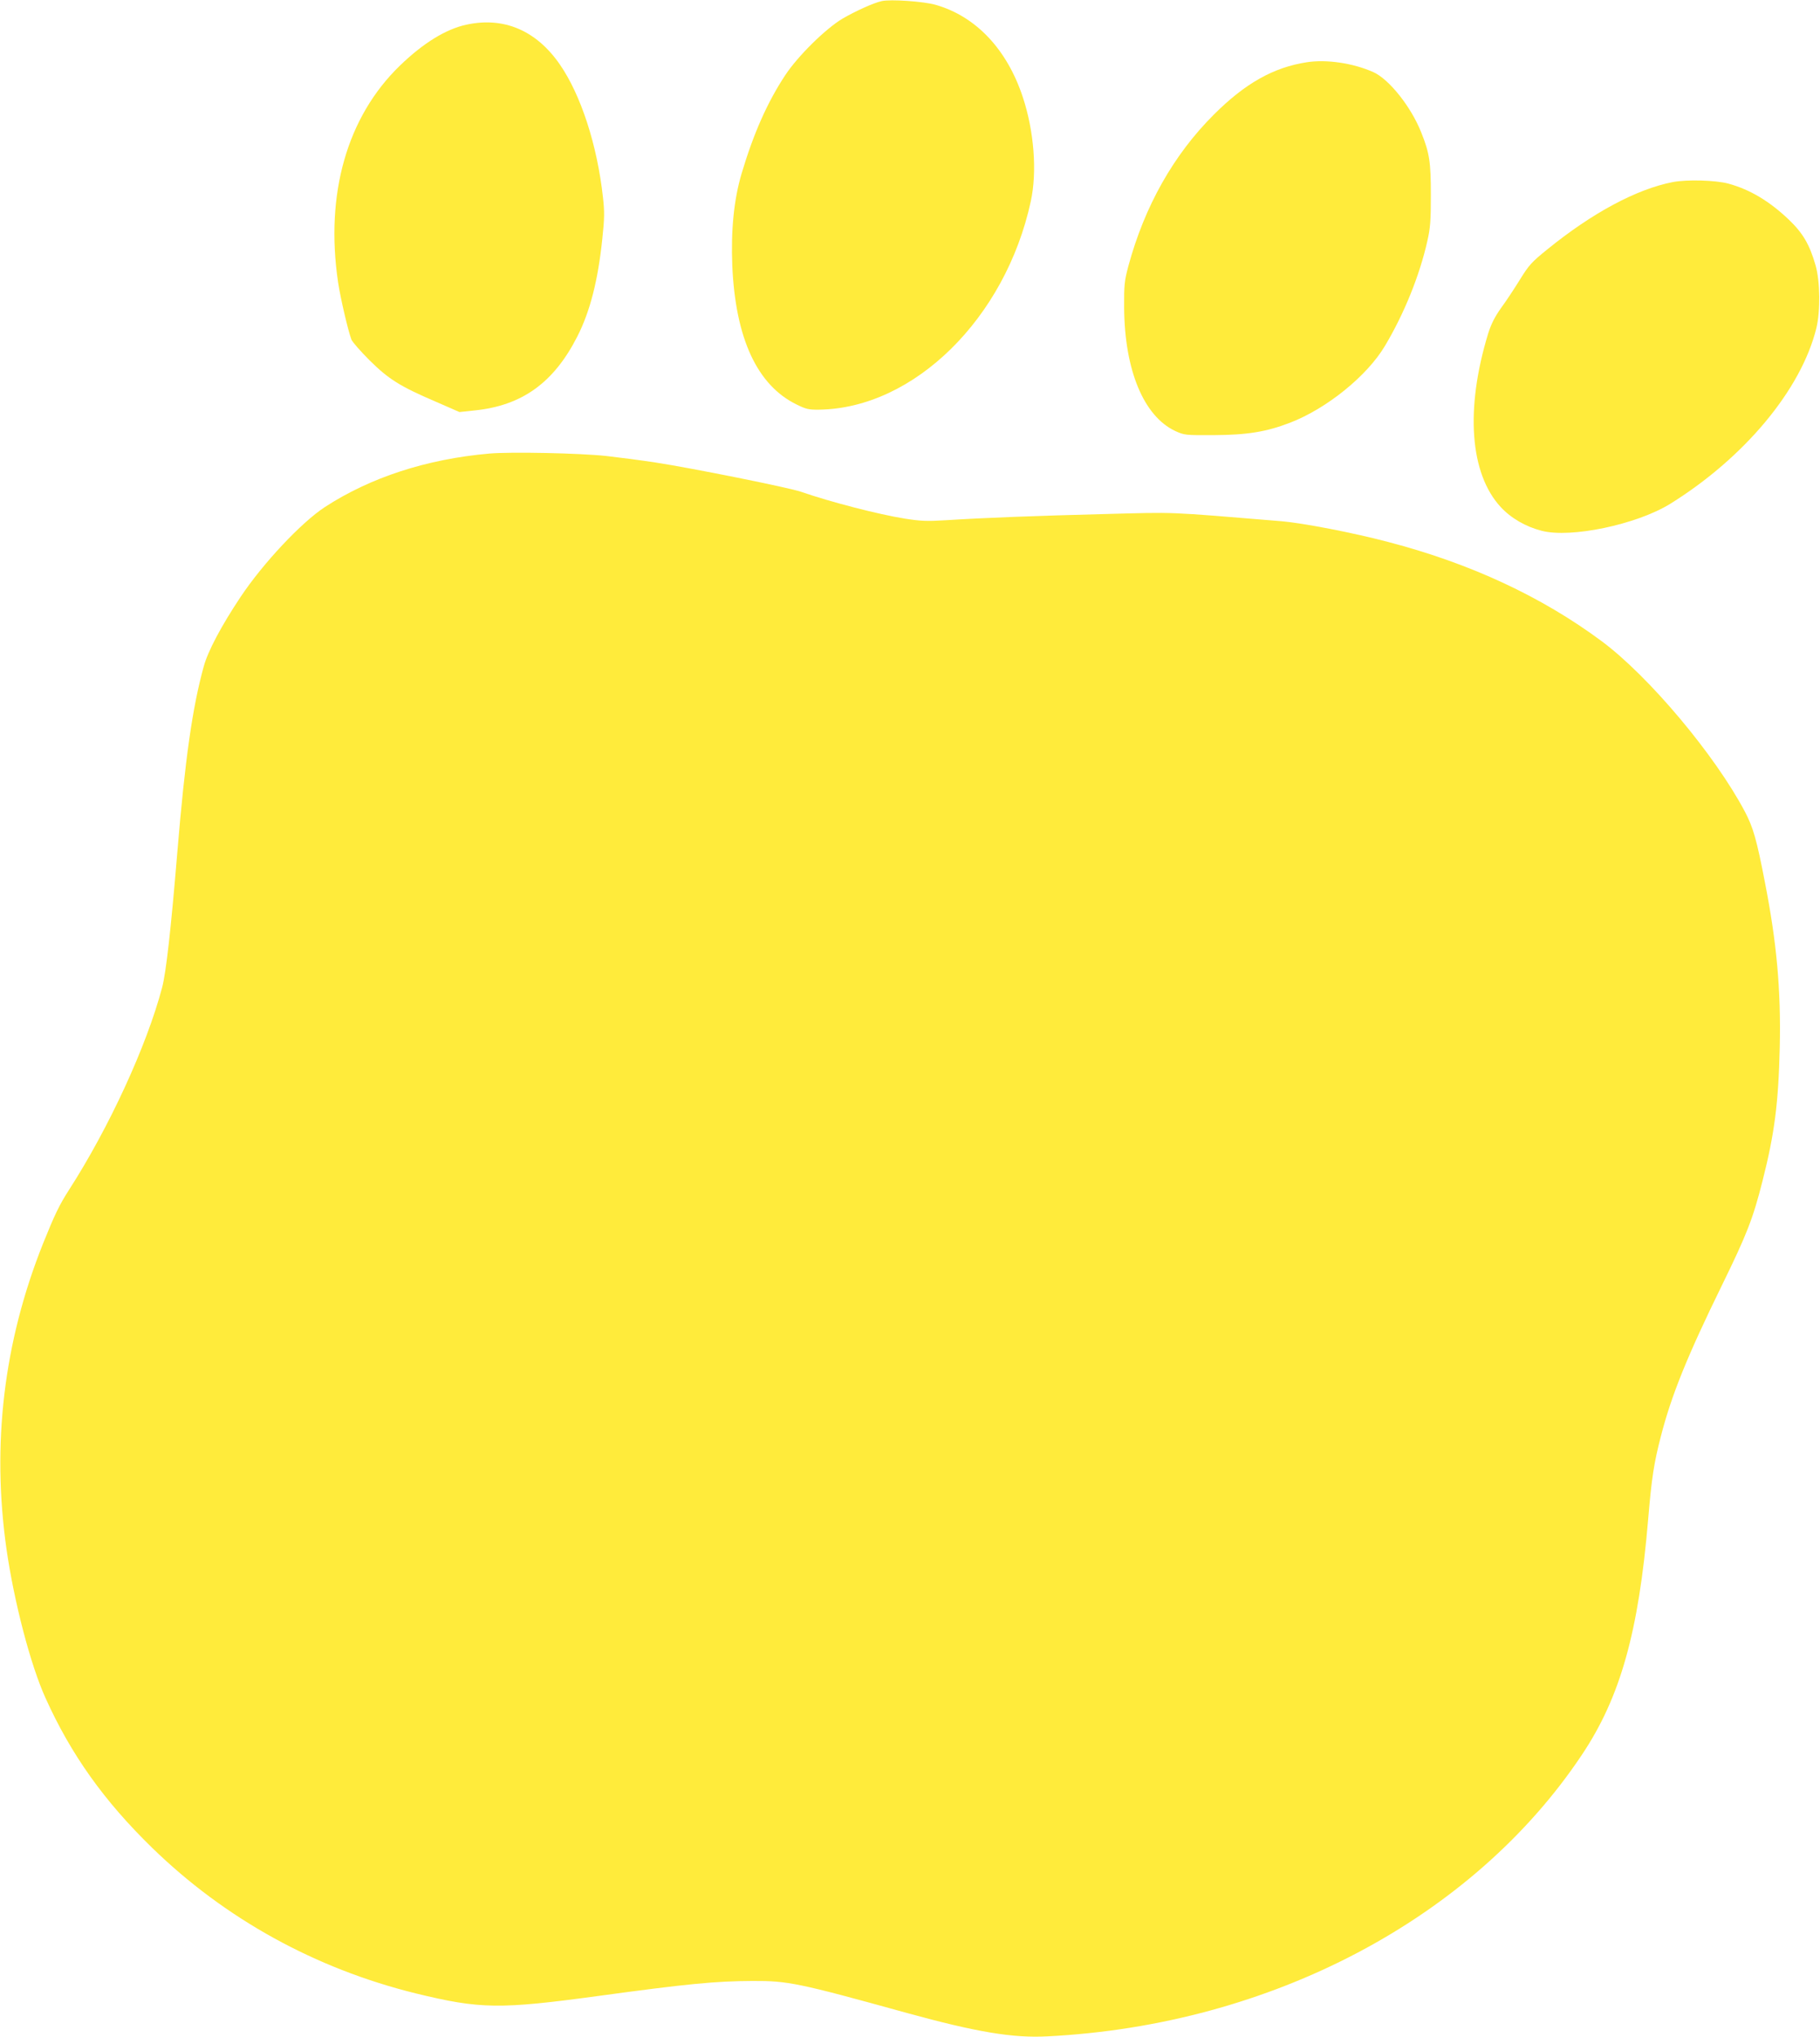
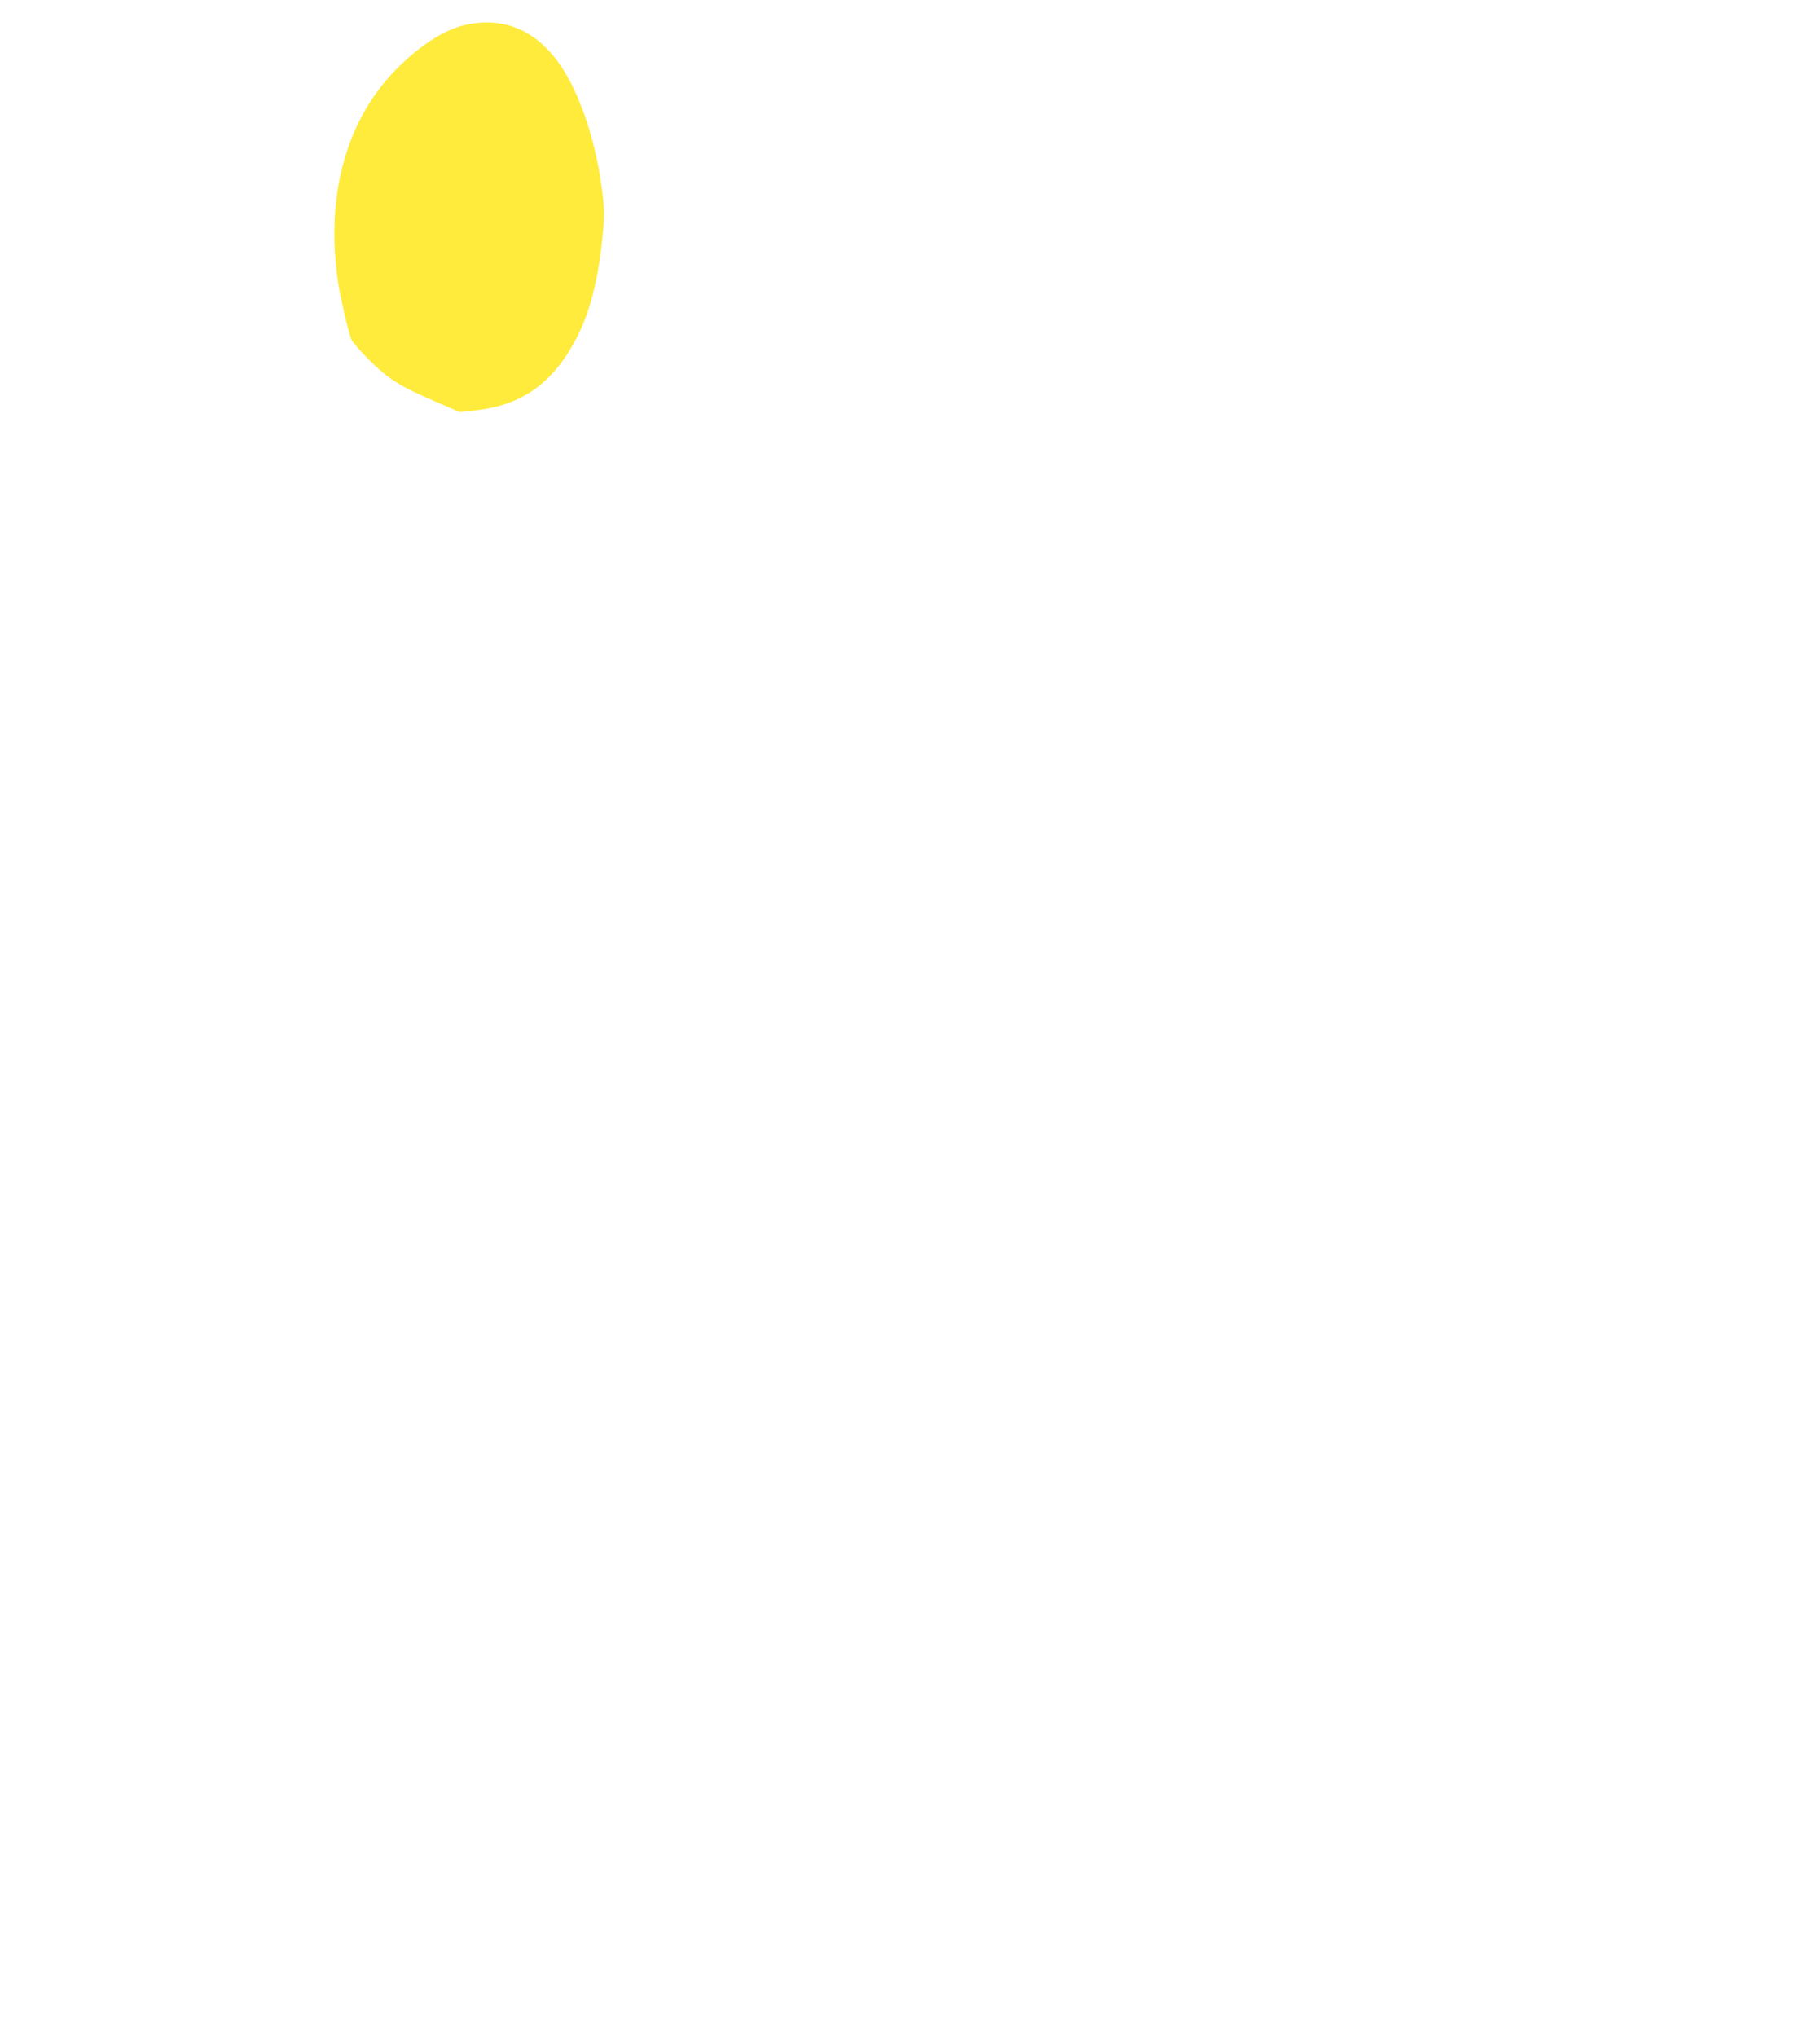
<svg xmlns="http://www.w3.org/2000/svg" version="1.0" width="1144pt" height="1280pt" viewBox="0 0 1144 1280" preserveAspectRatio="xMidYMid meet">
  <g transform="translate(0,1280) scale(0.1,-0.1)" fill="#ffeb3b" stroke="none">
-     <path d="M5542 12793 c-49 -10 -167 -64 -246 -110 -105 -62 -281 -235 -360 -355 -113 -171 -200 -368 -275 -620 -48 -163 -67 -354 -58 -578 20 -456 156 -751 405 -872 59 -29 76 -33 142 -32 595 9 1170 574 1329 1308 41 186 21 442 -50 656 -99 300 -295 508 -549 580 -74 21 -283 36 -338 23z" />
    <path d="M2932 12645 c-130 -28 -272 -116 -418 -257 -333 -322 -471 -807 -389 -1361 15 -101 63 -305 84 -361 7 -16 58 -74 114 -130 119 -118 192 -164 414 -259 l151 -66 94 10 c299 30 499 174 647 465 80 157 130 353 157 614 14 129 14 172 4 260 -36 329 -139 644 -271 835 -148 214 -352 301 -587 250z" />
-     <path d="M8215 12409 c-210 -32 -389 -133 -585 -329 -253 -252 -436 -576 -538 -954 -24 -91 -27 -116 -26 -261 3 -391 123 -680 321 -773 57 -26 61 -27 243 -26 211 1 331 21 479 78 231 89 484 294 596 482 121 202 219 445 267 660 19 83 22 130 22 289 0 205 -8 263 -61 394 -64 161 -202 334 -301 378 -128 57 -294 81 -417 62z" />
-     <path d="M10515 11656 c-227 -44 -506 -193 -789 -423 -98 -79 -116 -99 -171 -188 -34 -55 -87 -136 -119 -179 -41 -58 -63 -102 -82 -162 -145 -475 -115 -880 79 -1090 65 -70 156 -123 257 -149 183 -48 597 39 808 169 467 290 824 718 919 1104 26 105 24 296 -5 395 -37 130 -80 203 -168 287 -122 116 -244 189 -379 226 -80 22 -261 27 -350 10z" />
-     <path d="M3074 9950 c-394 -35 -746 -150 -1032 -336 -147 -96 -388 -352 -530 -565 -120 -180 -206 -341 -232 -439 -70 -253 -117 -581 -165 -1160 -40 -485 -71 -761 -96 -855 -97 -367 -334 -881 -585 -1271 -61 -95 -90 -155 -164 -339 -247 -619 -323 -1260 -229 -1920 48 -332 151 -727 245 -934 160 -355 368 -647 670 -941 458 -446 1025 -759 1657 -915 406 -99 526 -101 1157 -15 550 75 728 92 960 93 222 1 287 -12 970 -201 437 -120 667 -159 885 -147 1403 71 2672 740 3359 1770 241 361 356 769 416 1480 22 261 36 351 80 521 66 257 166 504 385 951 155 317 194 416 254 654 75 295 100 487 108 839 8 361 -19 657 -93 1035 -52 270 -74 346 -126 445 -188 356 -603 850 -900 1071 -377 280 -826 489 -1340 623 -222 59 -536 119 -673 131 -740 61 -654 57 -1115 45 -428 -11 -750 -23 -1000 -39 -113 -7 -154 -5 -250 10 -170 27 -470 105 -655 169 -74 26 -692 150 -915 184 -91 14 -230 32 -310 41 -167 18 -603 27 -736 15z" />
  </g>
</svg>